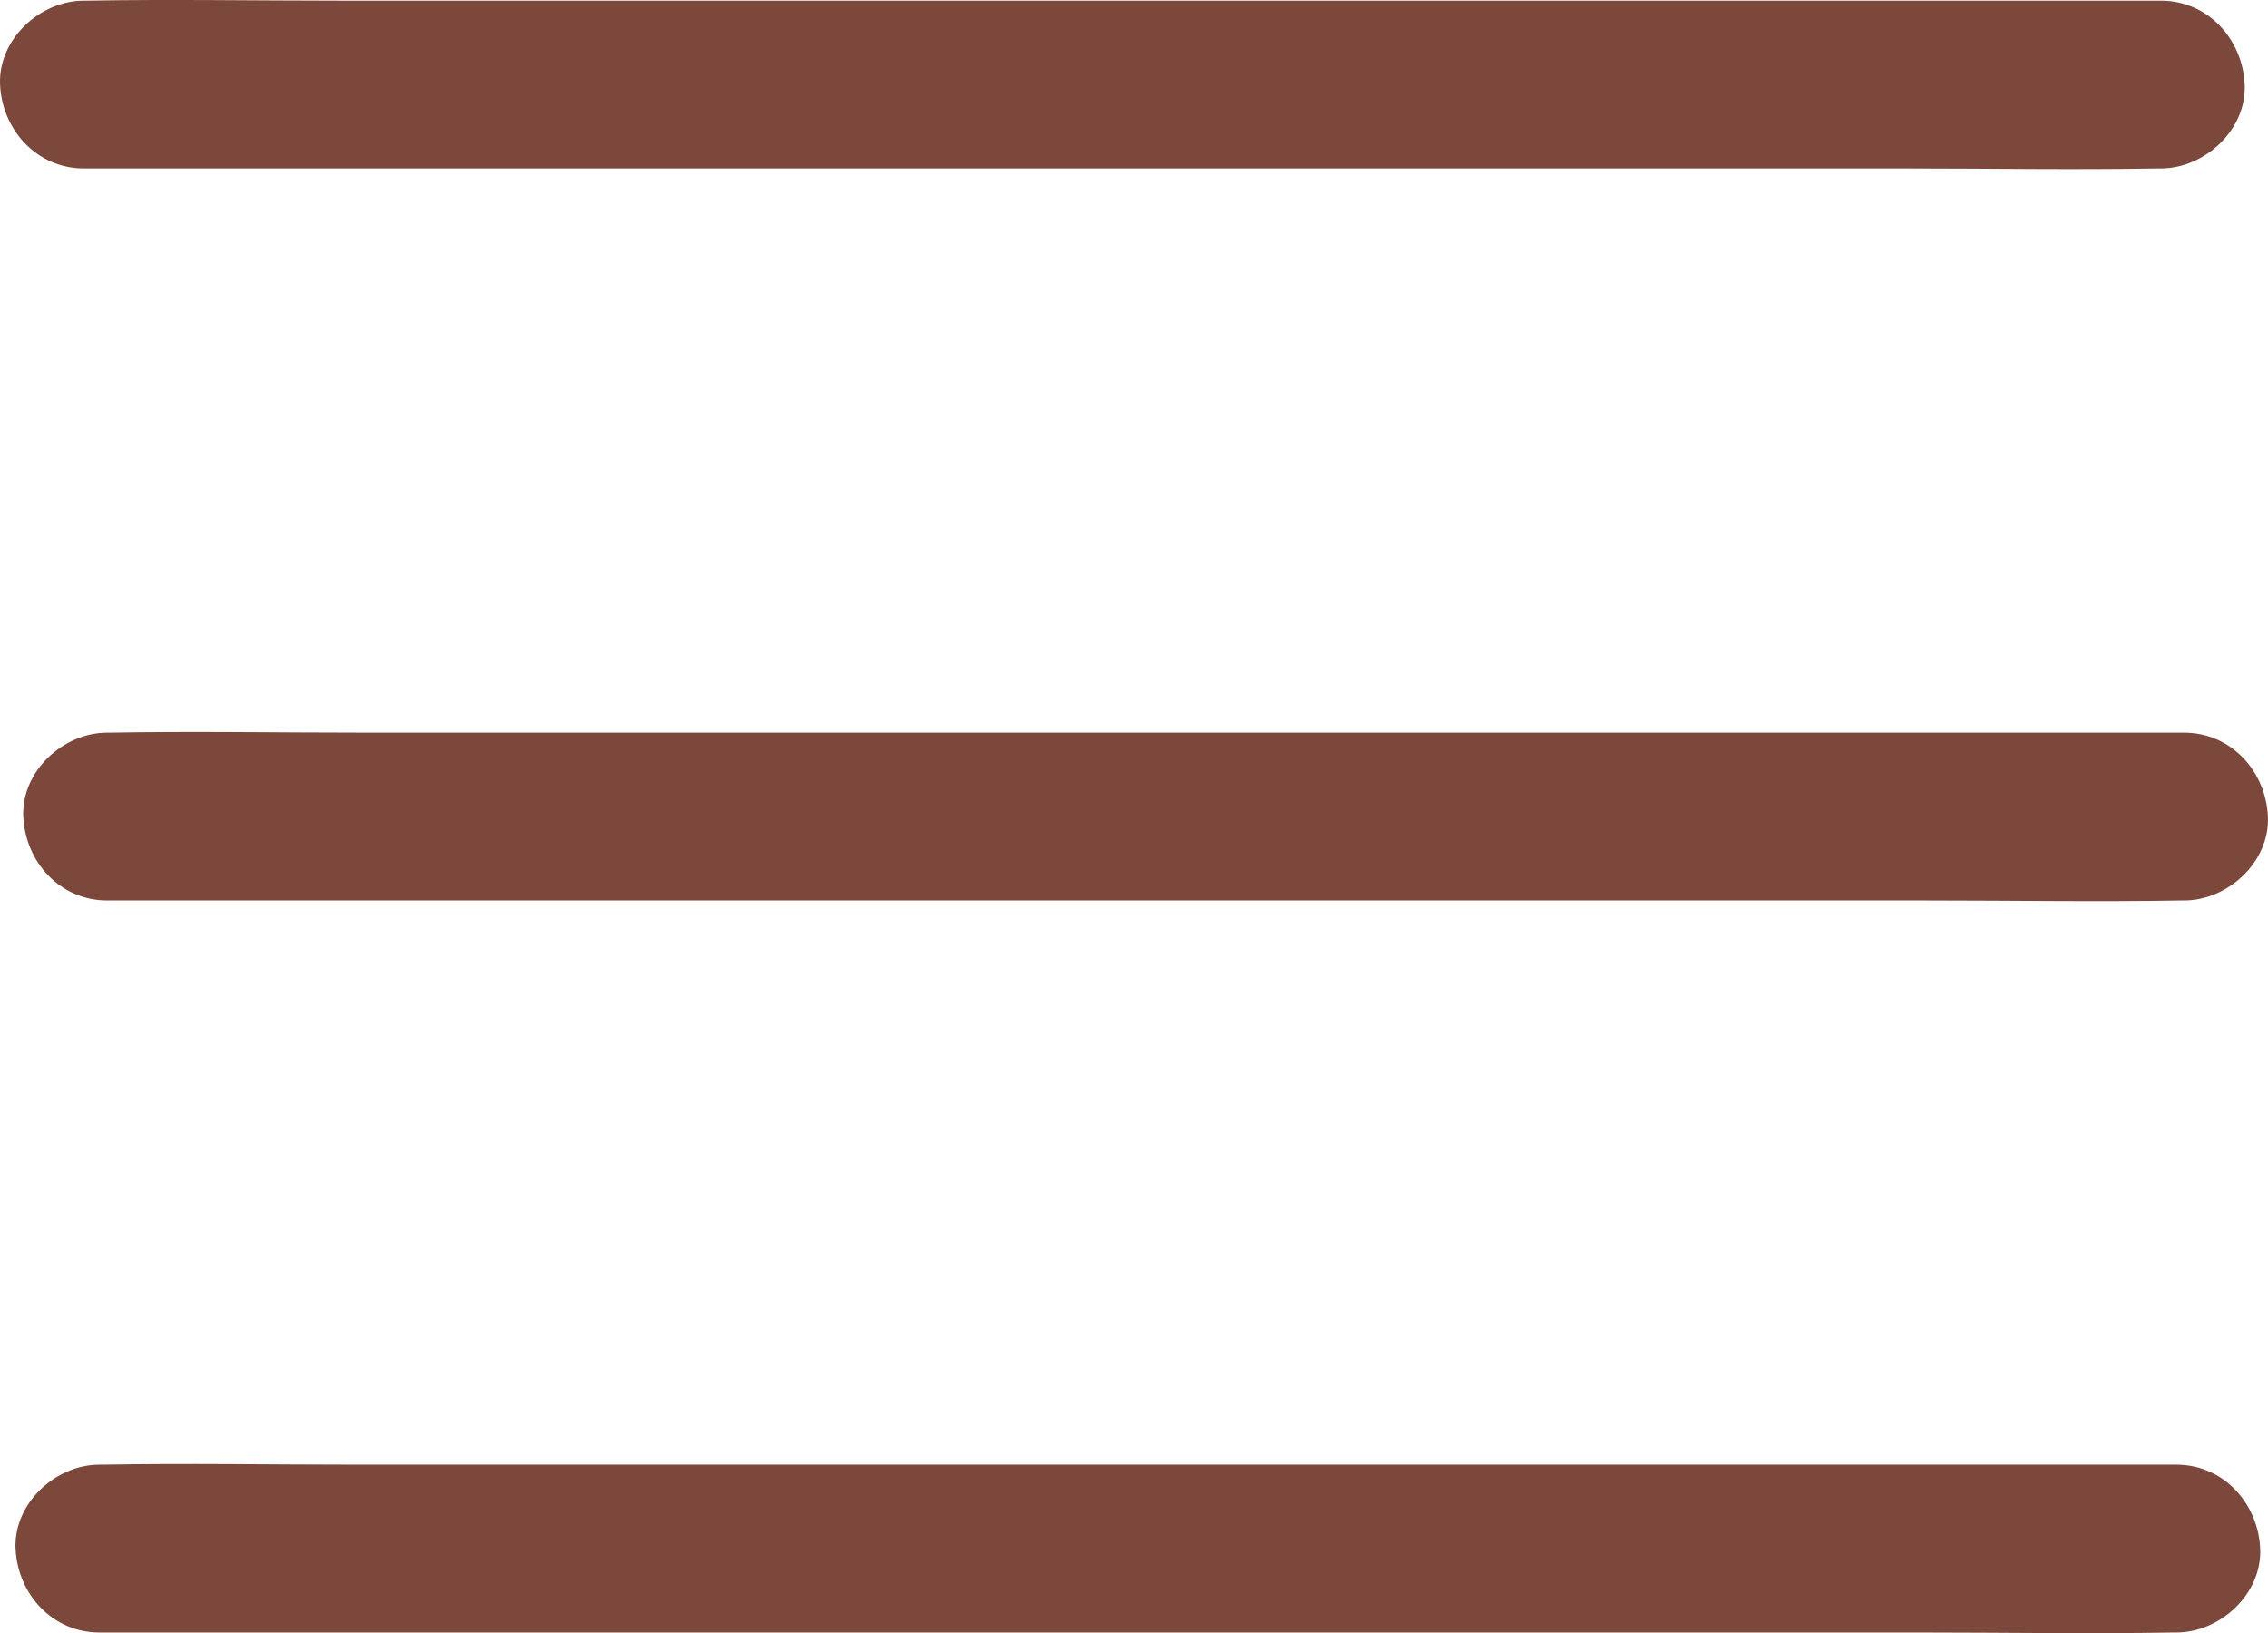
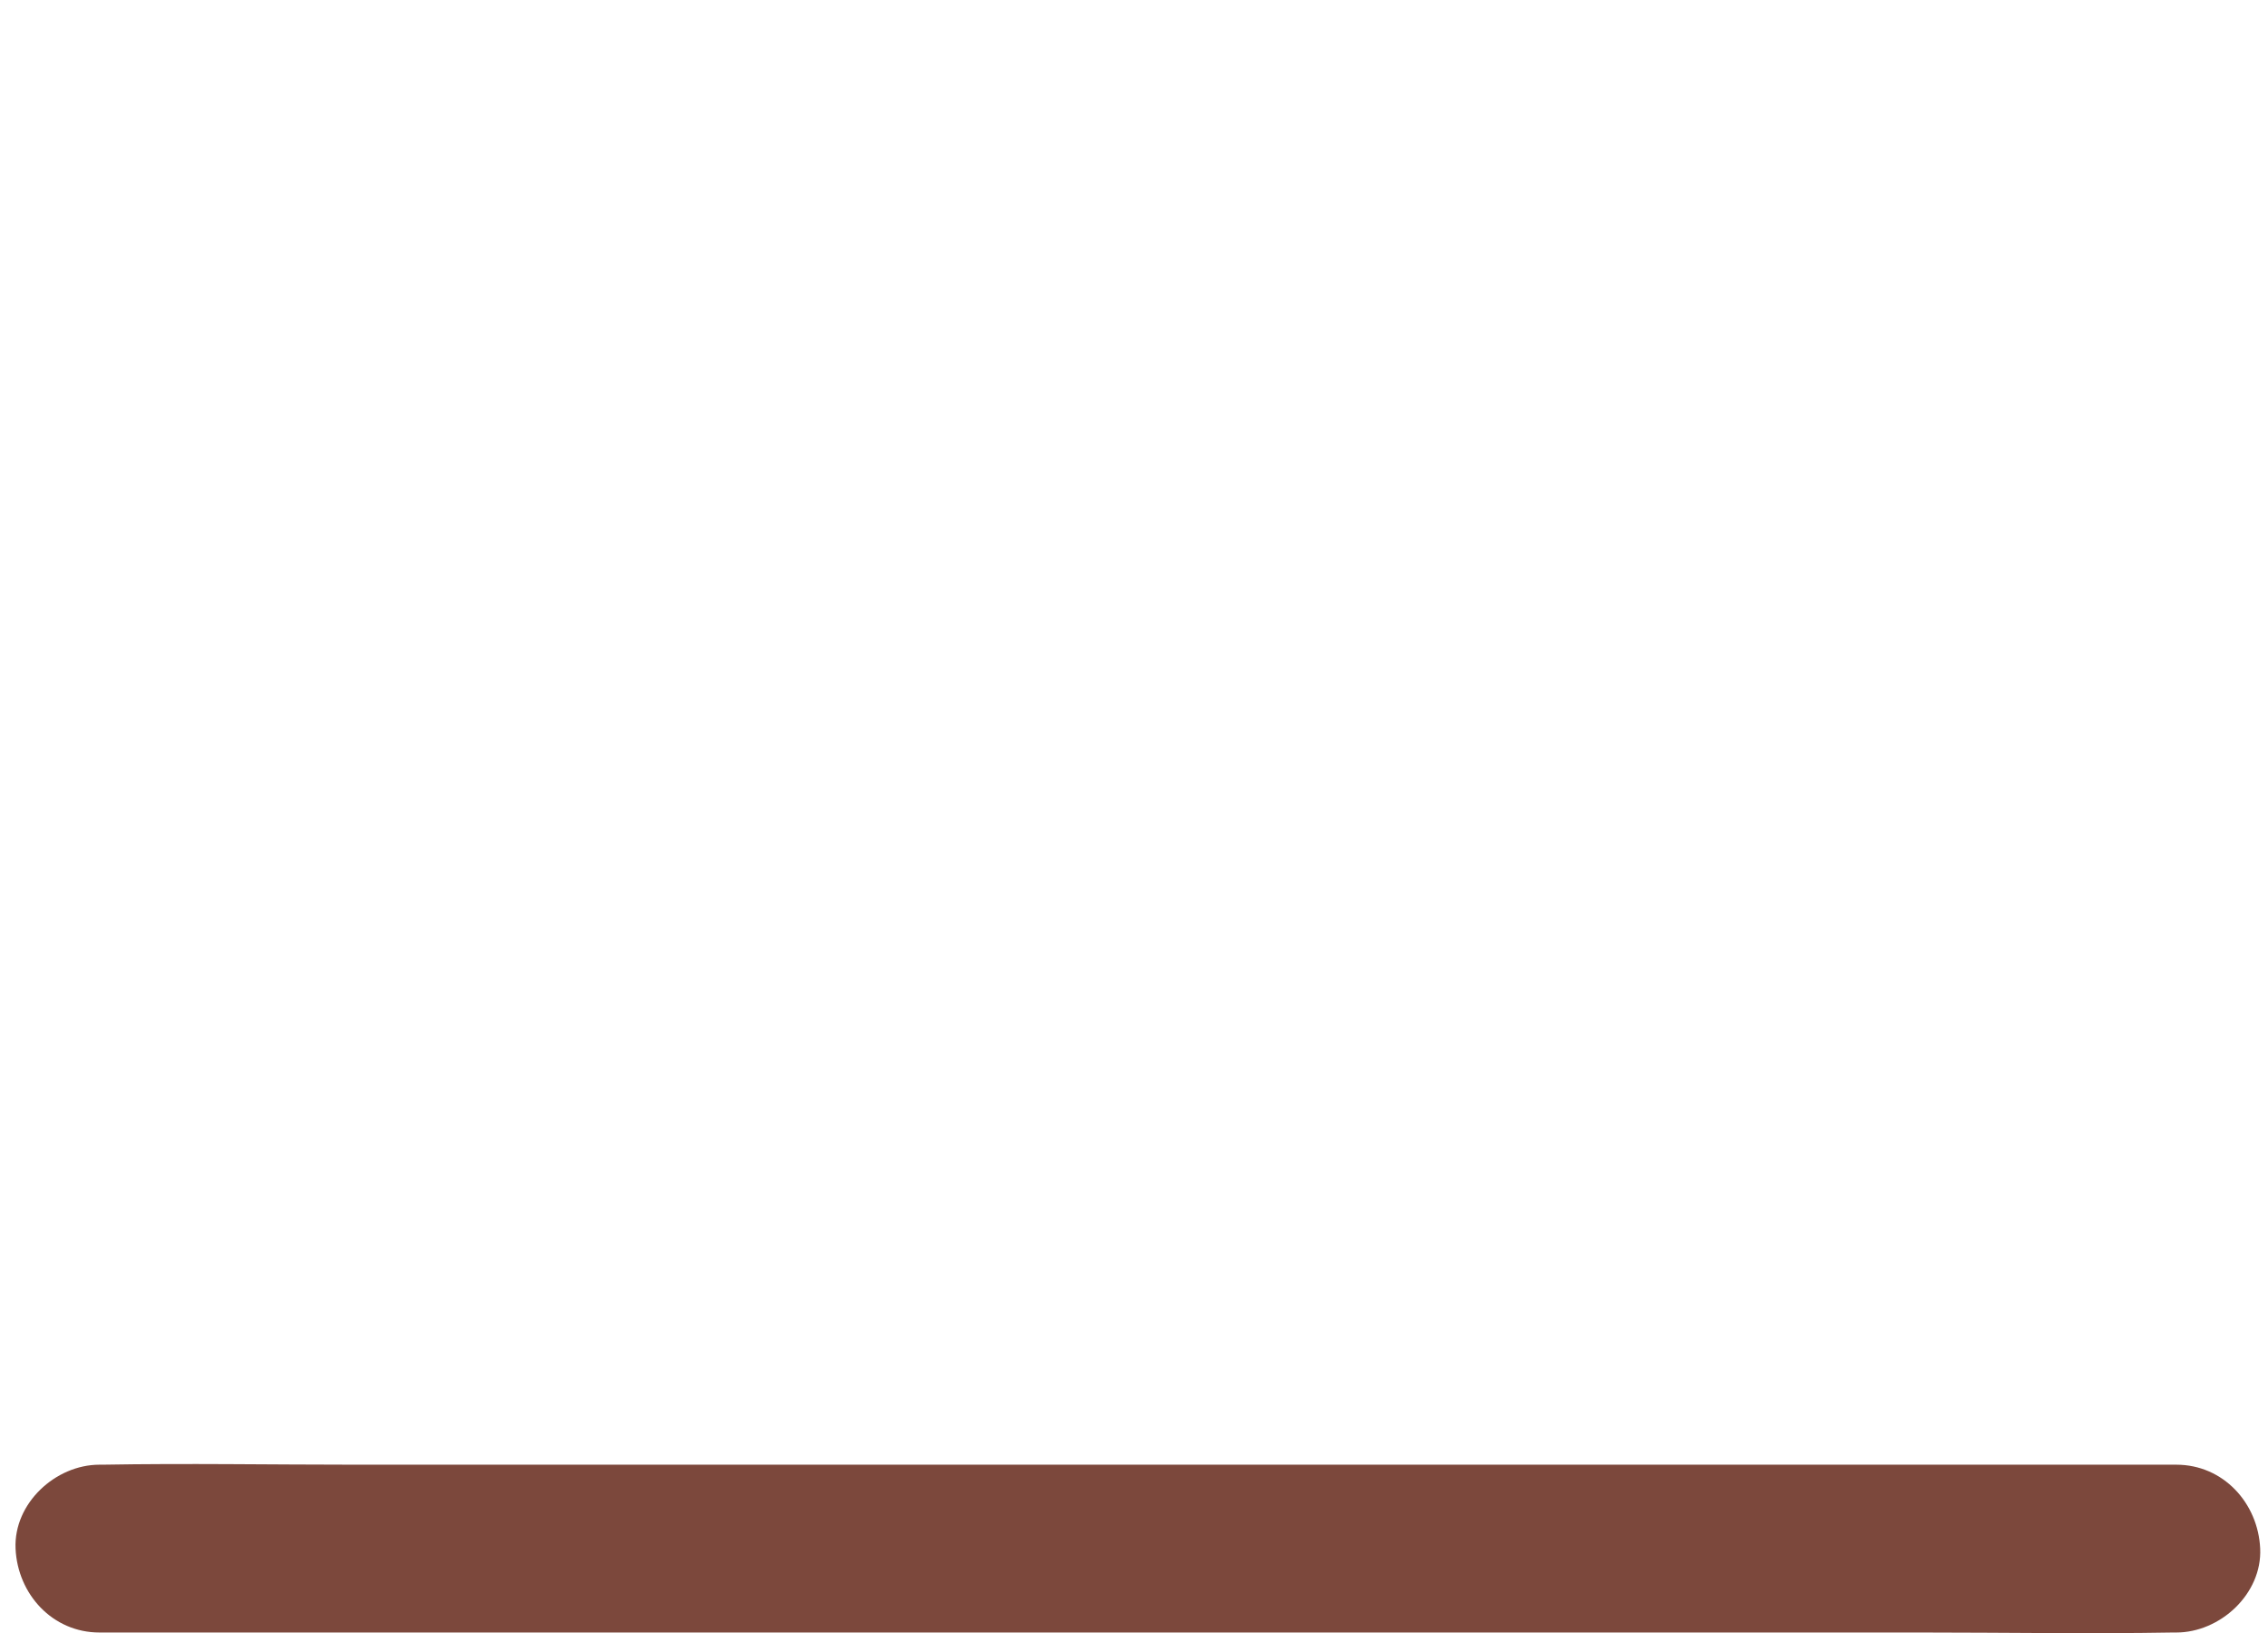
<svg xmlns="http://www.w3.org/2000/svg" viewBox="900.18 79.028 74.335 53.527">
-   <path d="M 971.001 79.049 L 964.201 79.049 L 947.977 79.049 L 928.262 79.049 L 911.309 79.049 C 908.555 79.049 905.796 79.001 903.043 79.049 C 903.006 79.05 902.969 79.049 902.932 79.049 C 901.494 79.049 900.116 80.314 900.182 81.799 C 900.249 83.289 901.39 84.549 902.932 84.549 L 909.732 84.549 L 925.956 84.549 L 945.671 84.549 L 962.625 84.549 C 965.378 84.549 968.137 84.597 970.89 84.549 C 970.927 84.548 970.964 84.549 971.001 84.549 C 972.439 84.549 973.818 83.284 973.751 81.799 C 973.684 80.309 972.543 79.049 971.001 79.049" style="fill: rgb(124, 72, 60); fill-opacity: 1;" transform="matrix(1, 0, 0, 1, 1.1368683772161603e-13, 0)" />
-   <path d="M 971.762 103.041 L 964.962 103.041 L 948.738 103.041 L 929.023 103.041 L 912.069 103.041 C 909.316 103.041 906.557 102.993 903.804 103.041 C 903.767 103.042 903.73 103.041 903.693 103.041 C 902.255 103.041 900.877 104.306 900.943 105.791 C 901.01 107.281 902.151 108.541 903.693 108.541 L 910.493 108.541 L 926.717 108.541 L 946.432 108.541 L 963.386 108.541 C 966.139 108.541 968.898 108.589 971.651 108.541 C 971.688 108.54 971.725 108.541 971.762 108.541 C 973.2 108.541 974.579 107.276 974.512 105.791 C 974.445 104.301 973.304 103.041 971.762 103.041" style="fill: rgb(124, 72, 60); fill-opacity: 1;" transform="matrix(1, 0, 0, 1, 1.1368683772161603e-13, 0)" />
  <path d="M 971.509 127.033 L 964.709 127.033 L 948.485 127.033 L 928.77 127.033 L 911.817 127.033 C 909.063 127.033 906.304 126.985 903.551 127.033 C 903.514 127.034 903.477 127.033 903.44 127.033 C 902.002 127.033 900.624 128.298 900.69 129.783 C 900.757 131.273 901.898 132.533 903.44 132.533 L 910.24 132.533 L 926.464 132.533 L 946.179 132.533 L 963.132 132.533 C 965.886 132.533 968.645 132.581 971.398 132.533 C 971.435 132.532 971.472 132.533 971.509 132.533 C 972.947 132.533 974.325 131.268 974.259 129.783 C 974.192 128.293 973.051 127.033 971.509 127.033" style="fill: rgb(124, 72, 60); fill-opacity: 1;" transform="matrix(1, 0, 0, 1, 1.1368683772161603e-13, 0)" />
</svg>